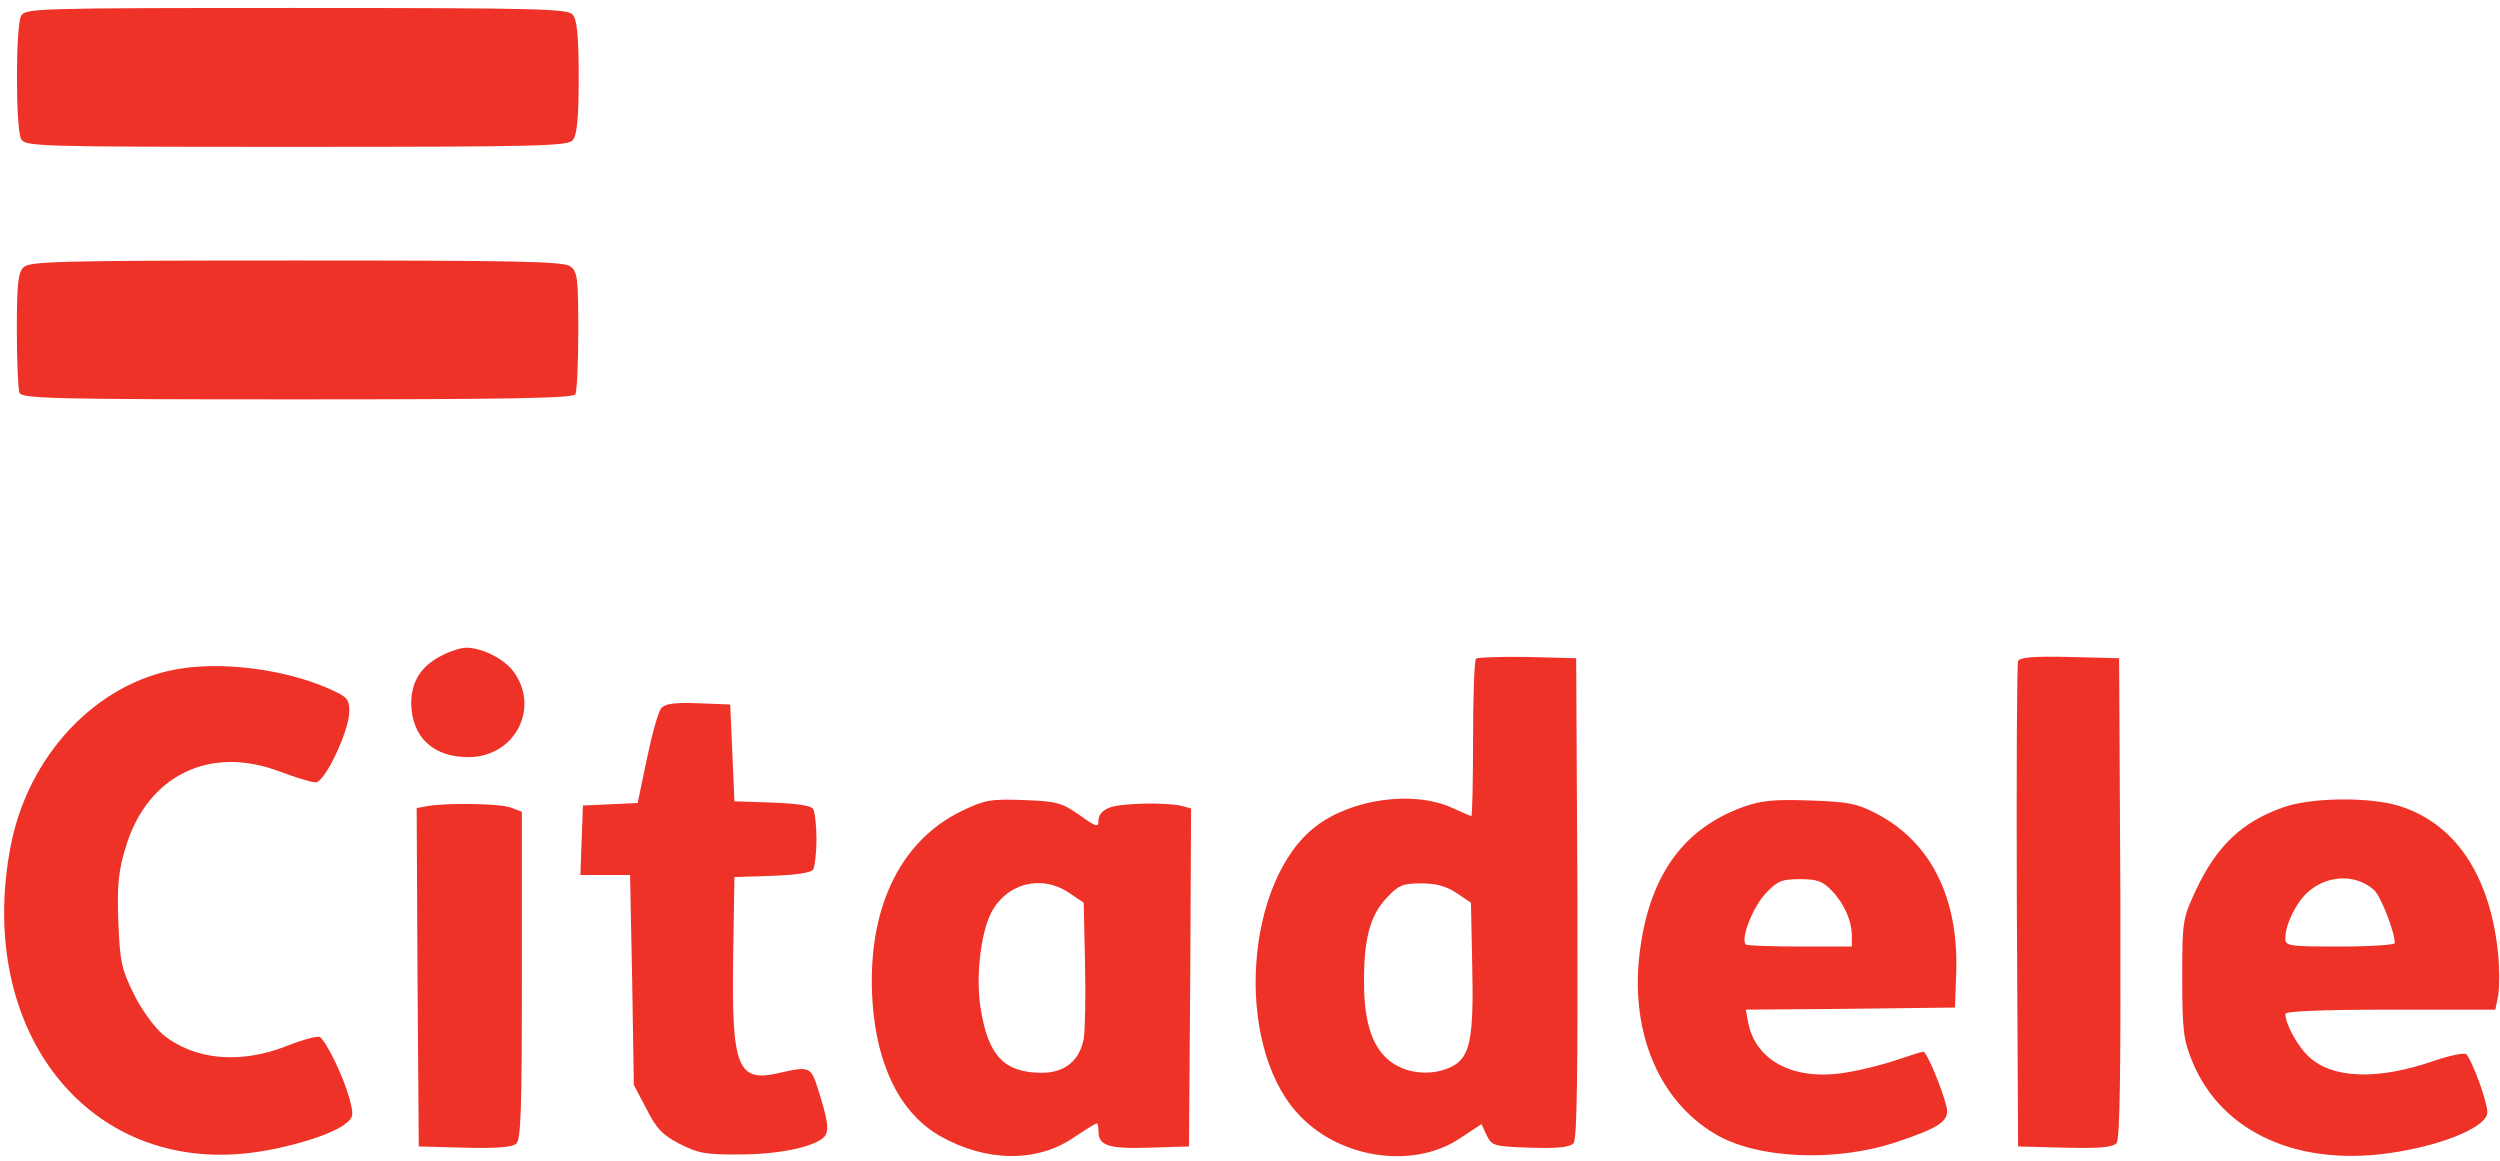
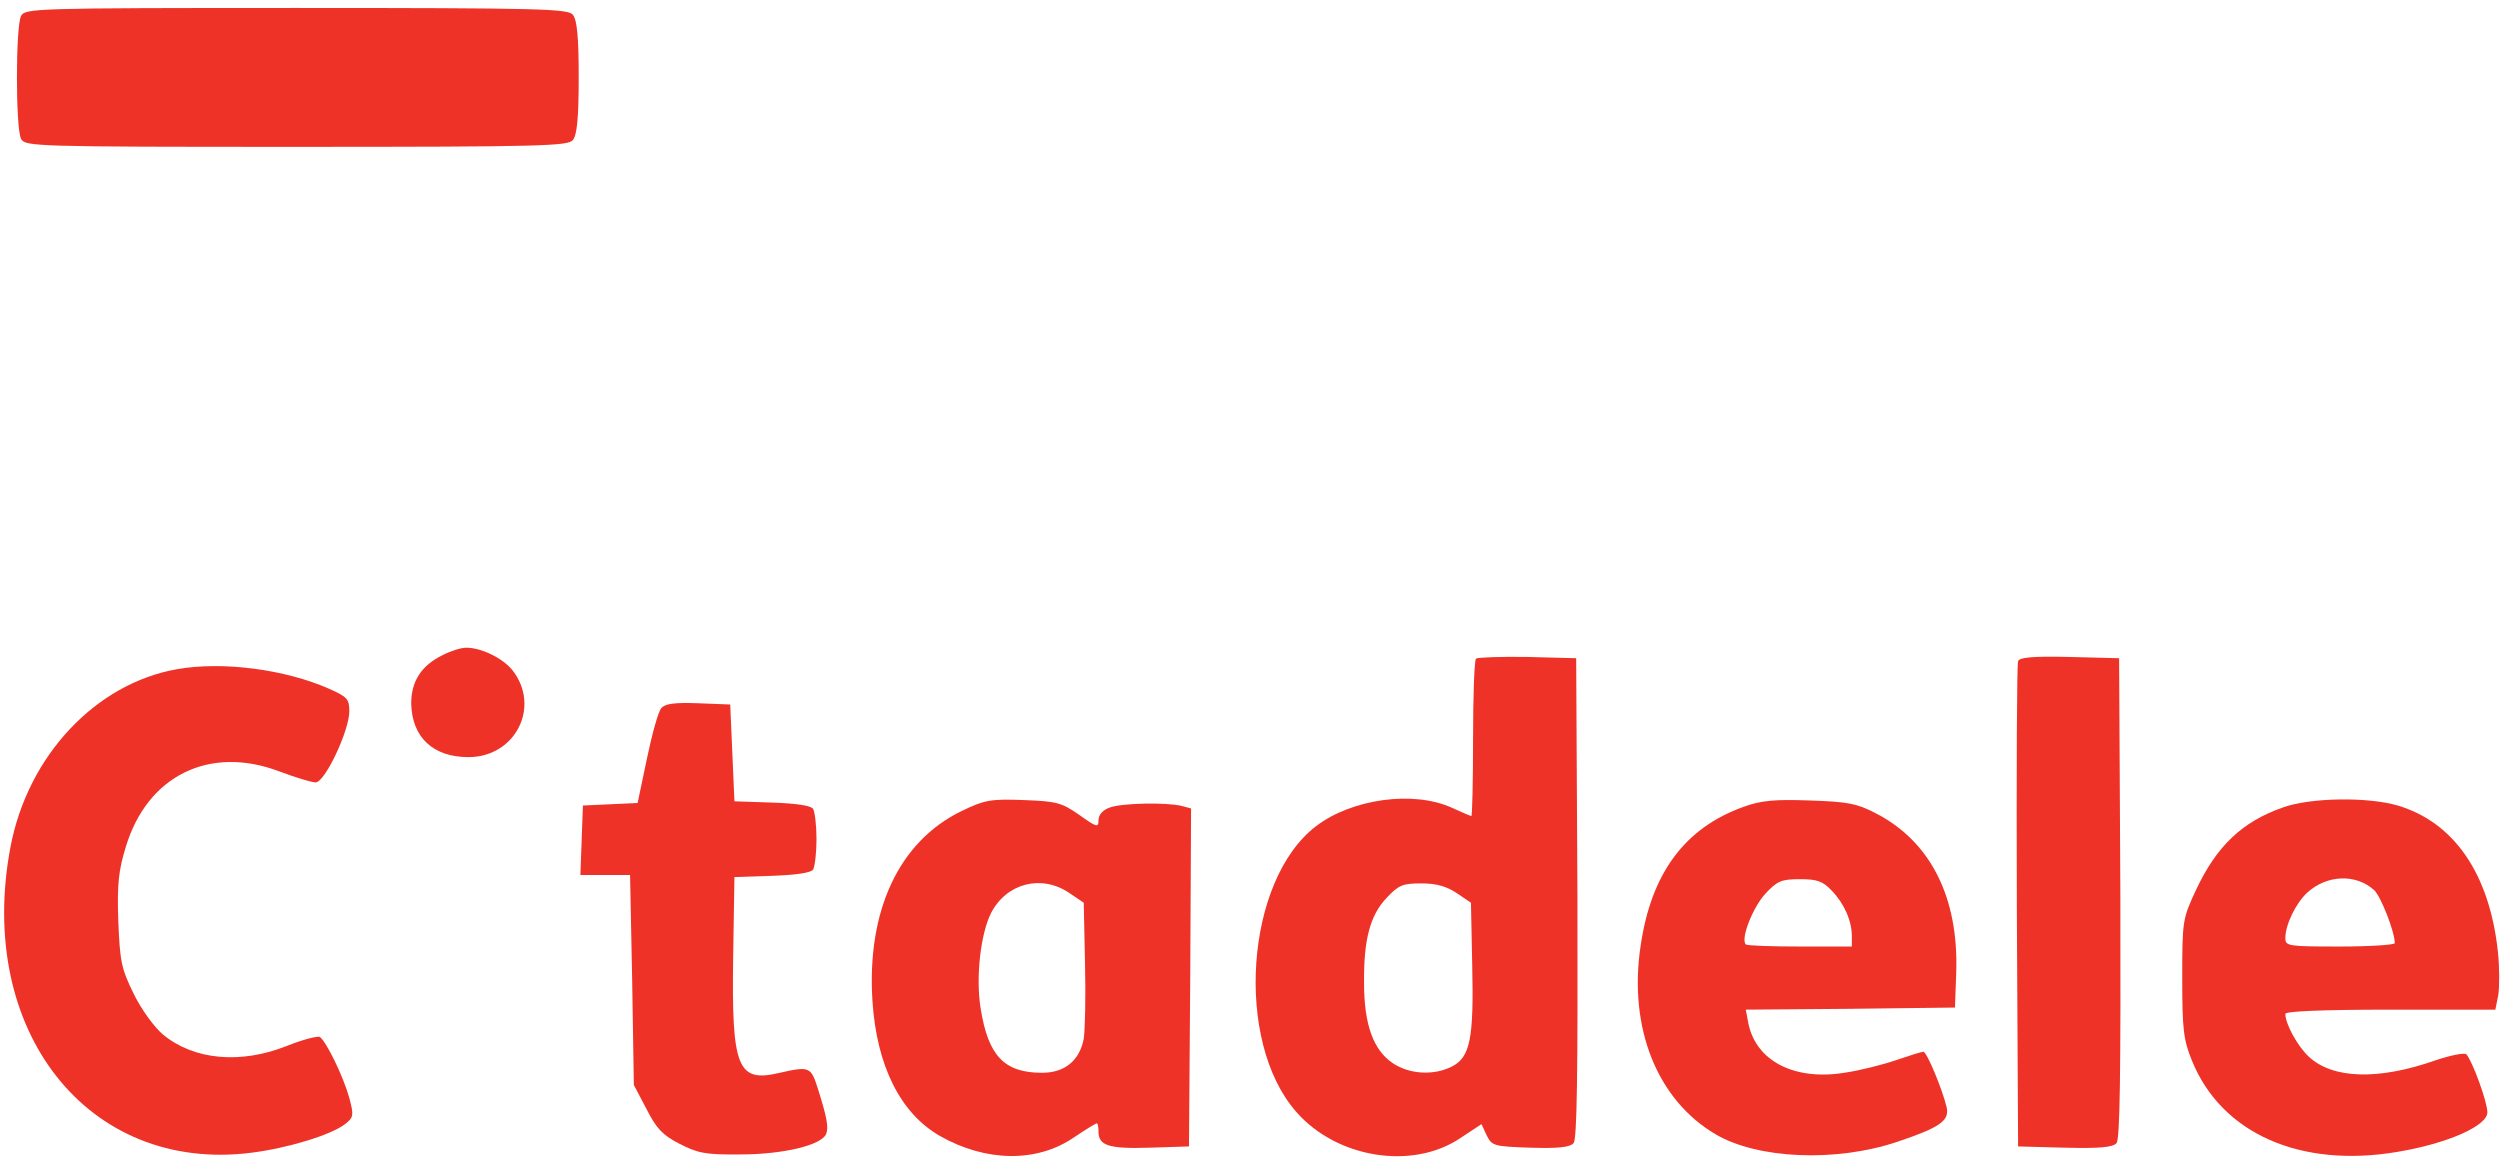
<svg xmlns="http://www.w3.org/2000/svg" version="1.0" width="84" height="39" viewBox="0 0 594 274" preserveAspectRatio="xMidYMid meet">
  <g transform="translate(0,274) scale(0.1,-0.1)" fill="#ef3228" stroke="none">
    <path d="M50 2711 c-13 -26 -13 -266 0 -292 10 -18 28 -19 654 -19 583 0 645 2 657 16 10 12 14 52 14 149 0 97 -4 137 -14 149 -12 14 -74 16 -657 16 -626 0 -644 -1 -654 -19z" />
-     <path d="M56 2114 c-13 -12 -16 -41 -16 -149 0 -73 3 -140 6 -149 6 -14 73 -16 659 -16 511 0 656 3 662 12 4 7 7 75 7 152 0 124 -2 140 -19 152 -16 12 -127 14 -651 14 -562 0 -634 -2 -648 -16z" />
+     <path d="M56 2114 z" />
    <path d="M1051 1192 c-51 -25 -74 -63 -74 -115 2 -80 52 -127 136 -127 112 0 172 120 105 206 -23 29 -74 54 -110 54 -13 0 -38 -8 -57 -18z" />
    <path d="M3507 1184 c-4 -4 -7 -90 -7 -191 0 -100 -2 -183 -4 -183 -2 0 -23 9 -47 20 -91 41 -237 21 -322 -44 -168 -128 -195 -511 -47 -679 96 -110 276 -139 390 -62 l50 33 12 -26 c13 -26 17 -27 104 -30 68 -2 94 1 103 11 8 11 10 163 9 583 l-3 569 -116 3 c-63 1 -118 -1 -122 -4z m-46 -557 l34 -23 3 -149 c4 -174 -5 -218 -48 -240 -43 -22 -101 -19 -141 8 -46 31 -68 92 -68 190 -1 103 14 161 54 203 28 30 38 34 82 34 36 0 60 -7 84 -23z" />
    <path d="M4795 1178 c-3 -7 -4 -269 -3 -583 l3 -570 111 -3 c85 -2 114 1 123 11 8 11 10 164 9 583 l-3 569 -118 3 c-88 2 -119 -1 -122 -10z" />
    <path d="M421 1159 c-194 -34 -355 -206 -396 -422 -83 -437 184 -776 572 -727 88 11 192 43 224 69 19 15 20 20 9 61 -14 51 -55 135 -70 145 -6 3 -40 -6 -78 -21 -110 -44 -221 -34 -295 27 -20 17 -51 59 -69 96 -30 61 -33 77 -37 175 -3 87 1 120 18 175 51 169 199 242 365 179 37 -14 76 -26 86 -26 22 0 80 123 80 169 0 29 -5 34 -47 53 -106 47 -255 66 -362 47z" />
    <path d="M1571 1066 c-7 -8 -22 -62 -34 -120 l-22 -105 -65 -3 -65 -3 -3 -82 -3 -83 59 0 59 0 5 -249 4 -250 30 -57 c24 -47 38 -62 79 -83 43 -22 61 -26 145 -25 100 0 193 22 203 49 6 15 2 39 -20 108 -16 51 -20 53 -90 37 -101 -24 -115 10 -111 277 l3 188 90 3 c56 2 92 7 97 15 4 7 8 39 8 72 0 33 -4 65 -8 72 -5 8 -41 13 -97 15 l-90 3 -5 115 -5 115 -76 3 c-58 2 -79 -1 -88 -12z" />
    <path d="M2285 822 c-149 -72 -226 -237 -212 -452 10 -153 66 -266 160 -320 109 -62 230 -64 318 -4 28 19 53 34 55 34 2 0 4 -8 4 -19 0 -34 23 -42 121 -39 l94 3 3 401 2 402 -22 6 c-36 9 -144 7 -172 -4 -16 -6 -26 -17 -26 -30 0 -18 -4 -17 -46 13 -42 29 -53 32 -132 35 -79 3 -93 0 -147 -26z m256 -195 l34 -23 3 -144 c2 -80 0 -160 -3 -179 -10 -52 -45 -81 -99 -81 -90 0 -128 40 -146 153 -12 74 0 178 25 227 37 71 120 92 186 47z" />
    <path d="M4143 832 c-140 -50 -220 -158 -245 -331 -29 -194 39 -365 178 -447 100 -59 286 -67 432 -18 101 34 125 50 117 83 -10 42 -47 131 -55 131 -4 0 -33 -9 -65 -20 -32 -11 -88 -25 -123 -30 -119 -19 -210 28 -228 118 l-6 32 248 2 249 3 3 83 c6 179 -61 312 -192 379 -44 23 -66 27 -156 30 -83 3 -116 0 -157 -15z m209 -199 c30 -31 48 -72 48 -109 l0 -24 -123 0 c-68 0 -126 2 -129 5 -13 13 17 89 47 121 28 30 38 34 82 34 41 0 54 -5 75 -27z" />
    <path d="M5423 830 c-96 -34 -156 -91 -205 -195 -32 -69 -33 -72 -33 -210 0 -122 3 -147 23 -196 70 -173 257 -256 488 -217 120 20 214 62 214 94 0 25 -36 123 -50 138 -4 4 -36 -2 -72 -14 -136 -48 -245 -45 -302 8 -27 25 -56 78 -56 102 0 6 85 10 250 10 l249 0 7 35 c3 20 3 66 -1 103 -20 185 -104 307 -238 347 -72 21 -209 19 -274 -5z m218 -196 c16 -15 49 -99 49 -126 0 -4 -58 -8 -130 -8 -124 0 -130 1 -130 20 0 32 25 83 52 108 47 43 116 45 159 6z" />
-     <path d="M1012 833 l-22 -4 2 -402 3 -402 109 -3 c71 -2 113 1 122 9 12 9 14 80 14 400 l0 389 -26 10 c-25 10 -157 12 -202 3z" />
  </g>
</svg>